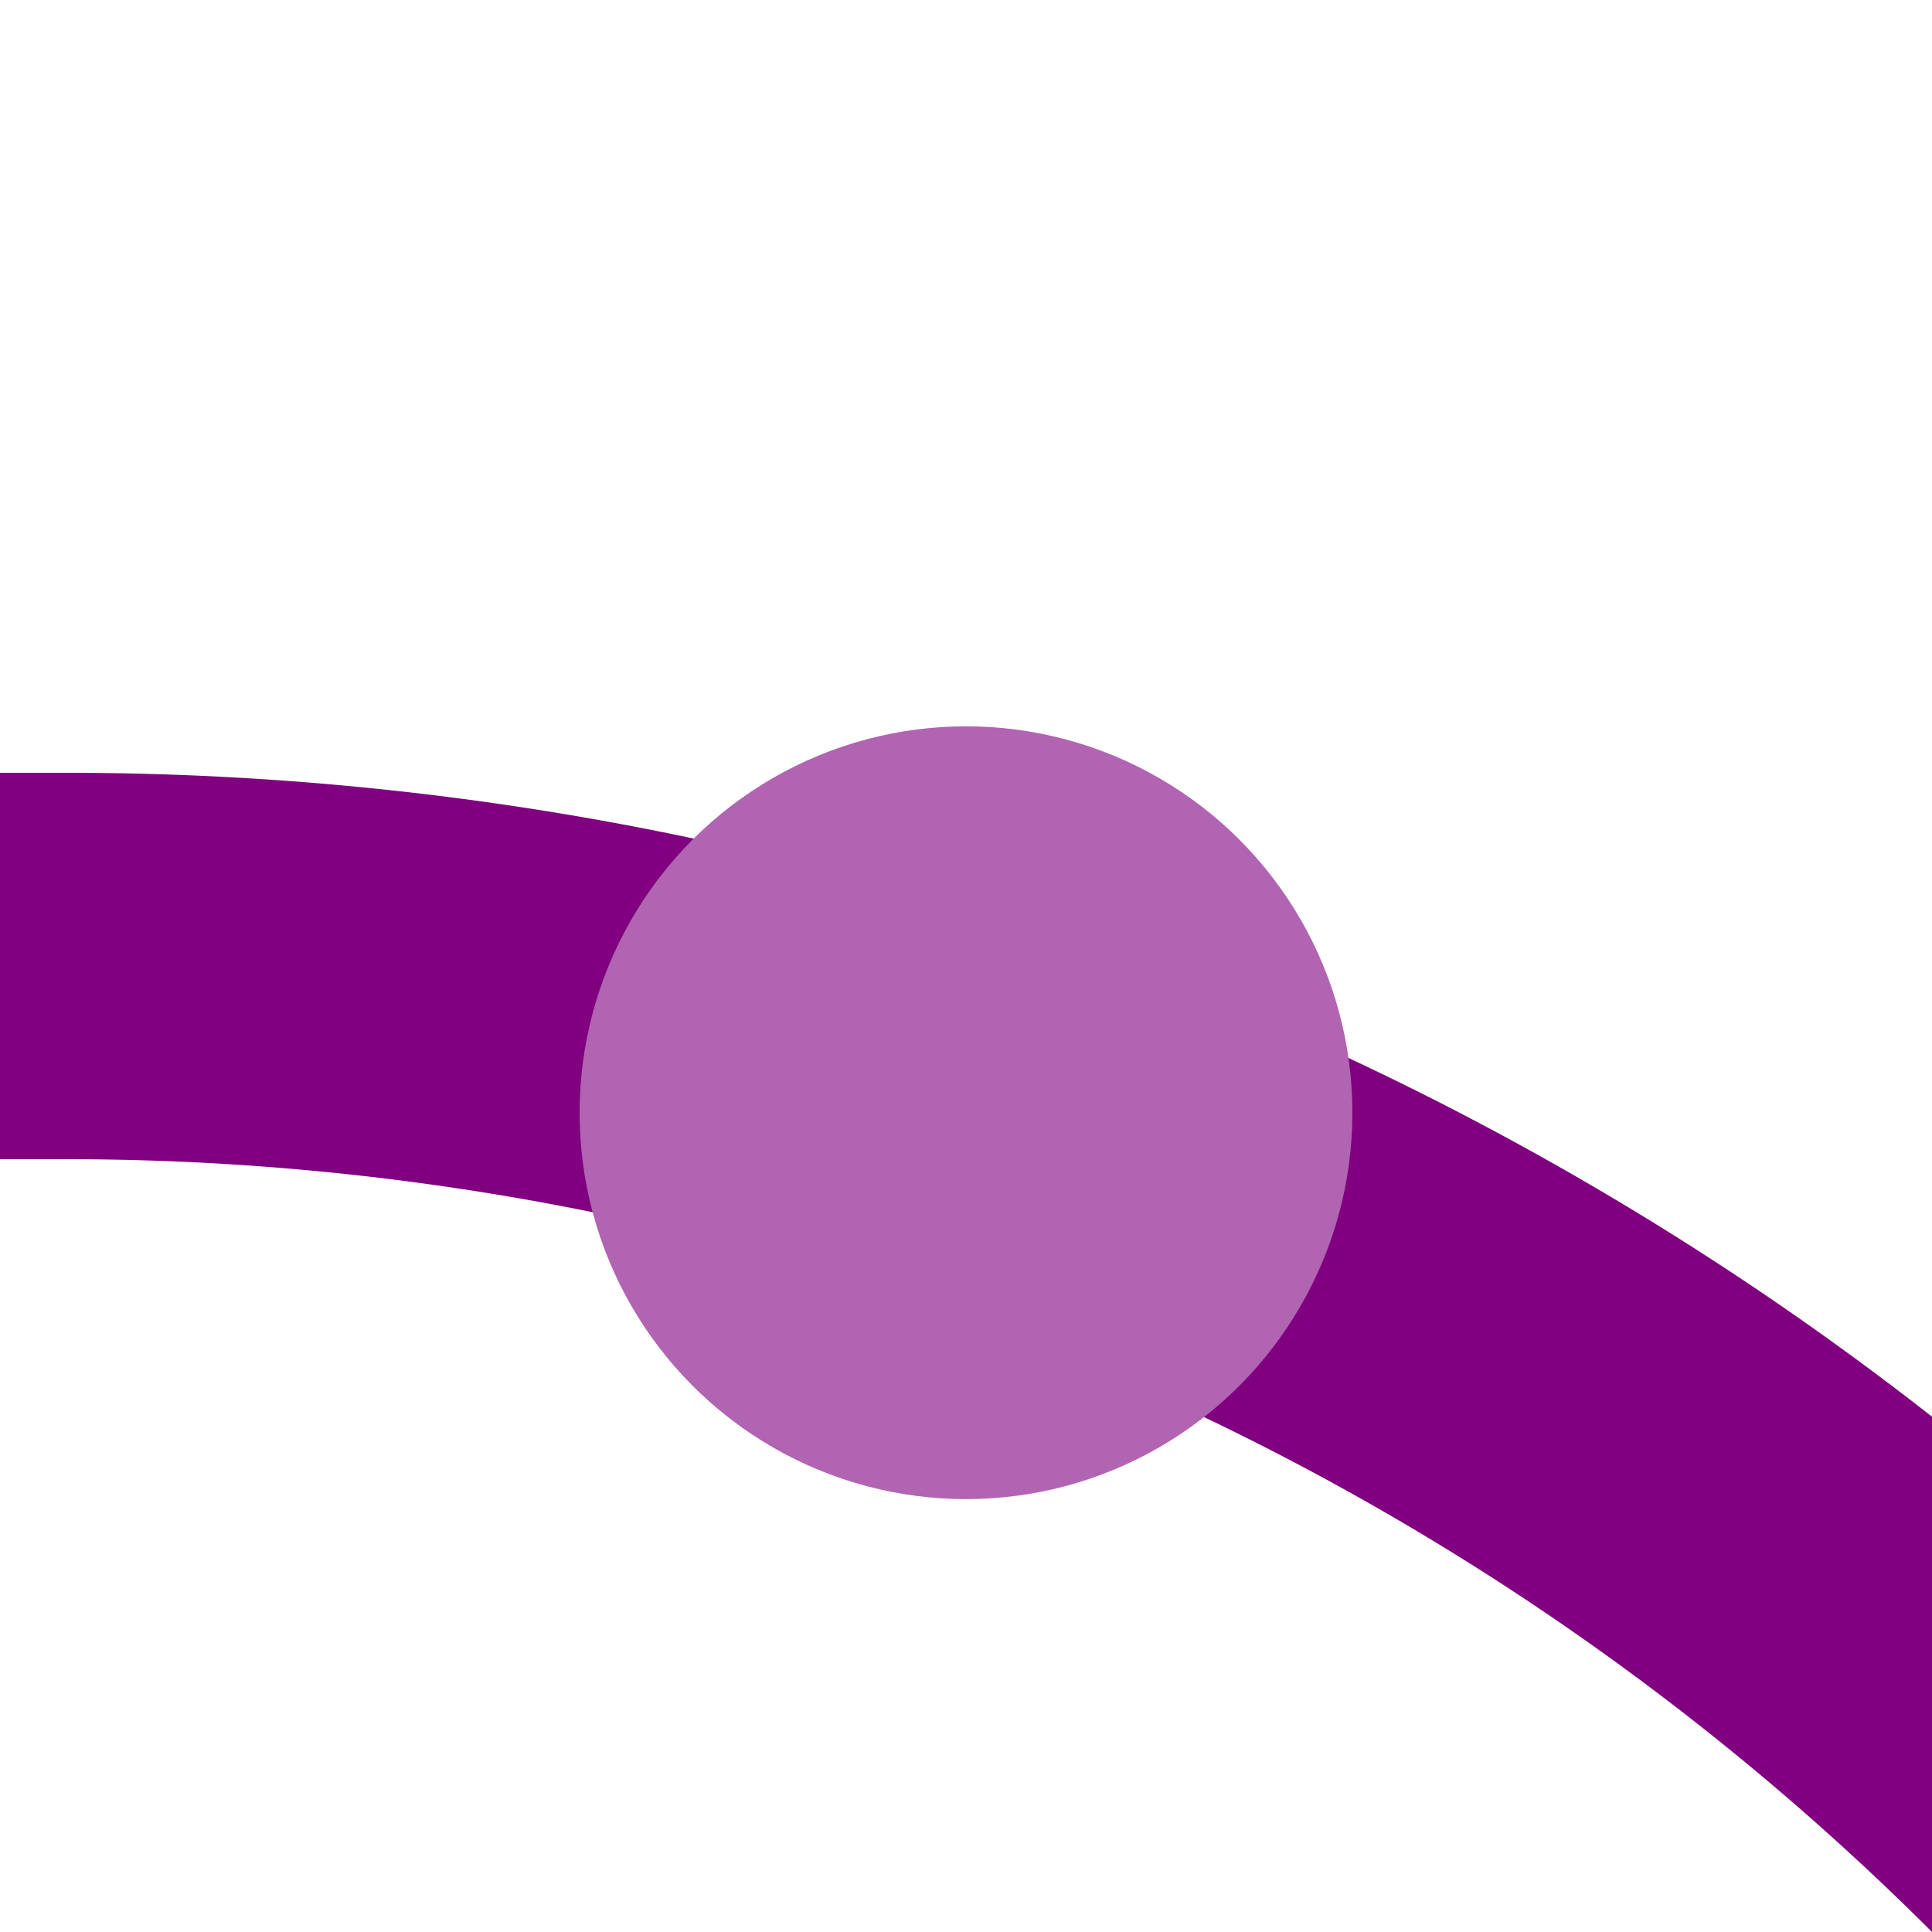
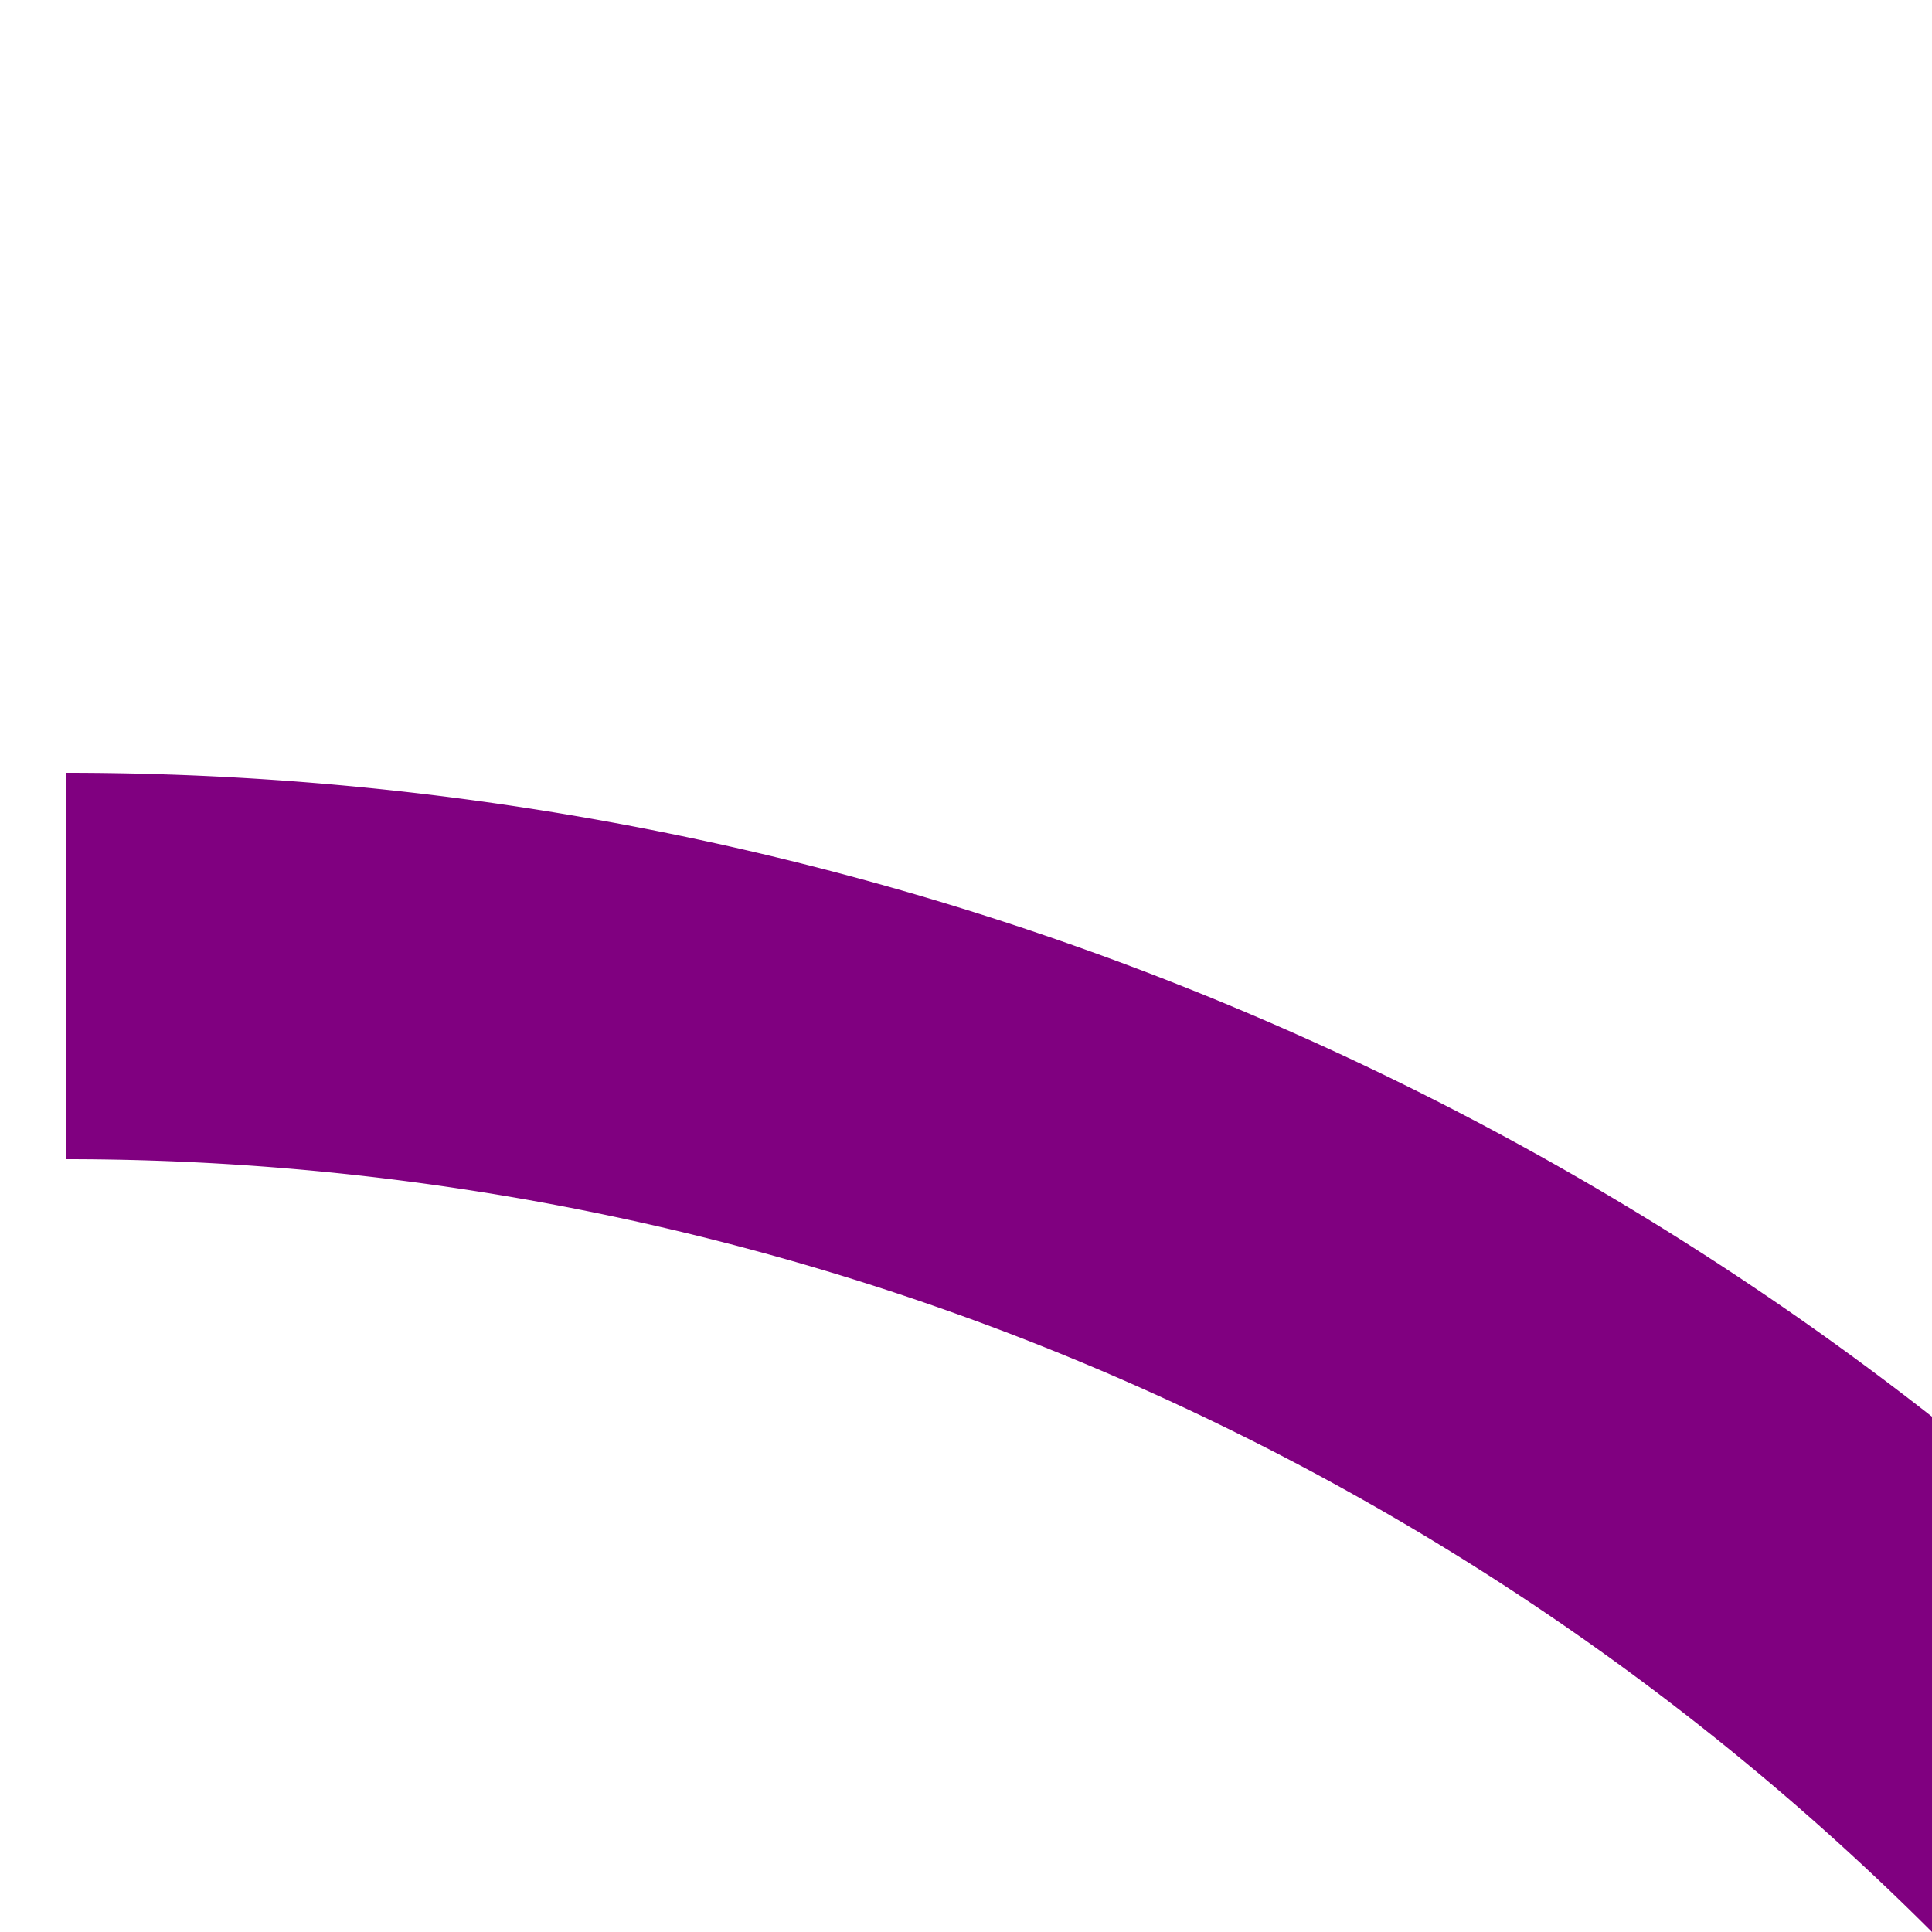
<svg xmlns="http://www.w3.org/2000/svg" width="500" height="500">
  <title>ekHST2+r violet</title>
-   <path stroke="#800080" d="M 750,982.84 A 732.84,732.84 0 0 0 17.16,250 H 0" stroke-width="100" fill="none" />
-   <circle fill="#B164B1" cx="250" cy="287.97" r="100" />
+   <path stroke="#800080" d="M 750,982.84 A 732.84,732.84 0 0 0 17.16,250 " stroke-width="100" fill="none" />
</svg>